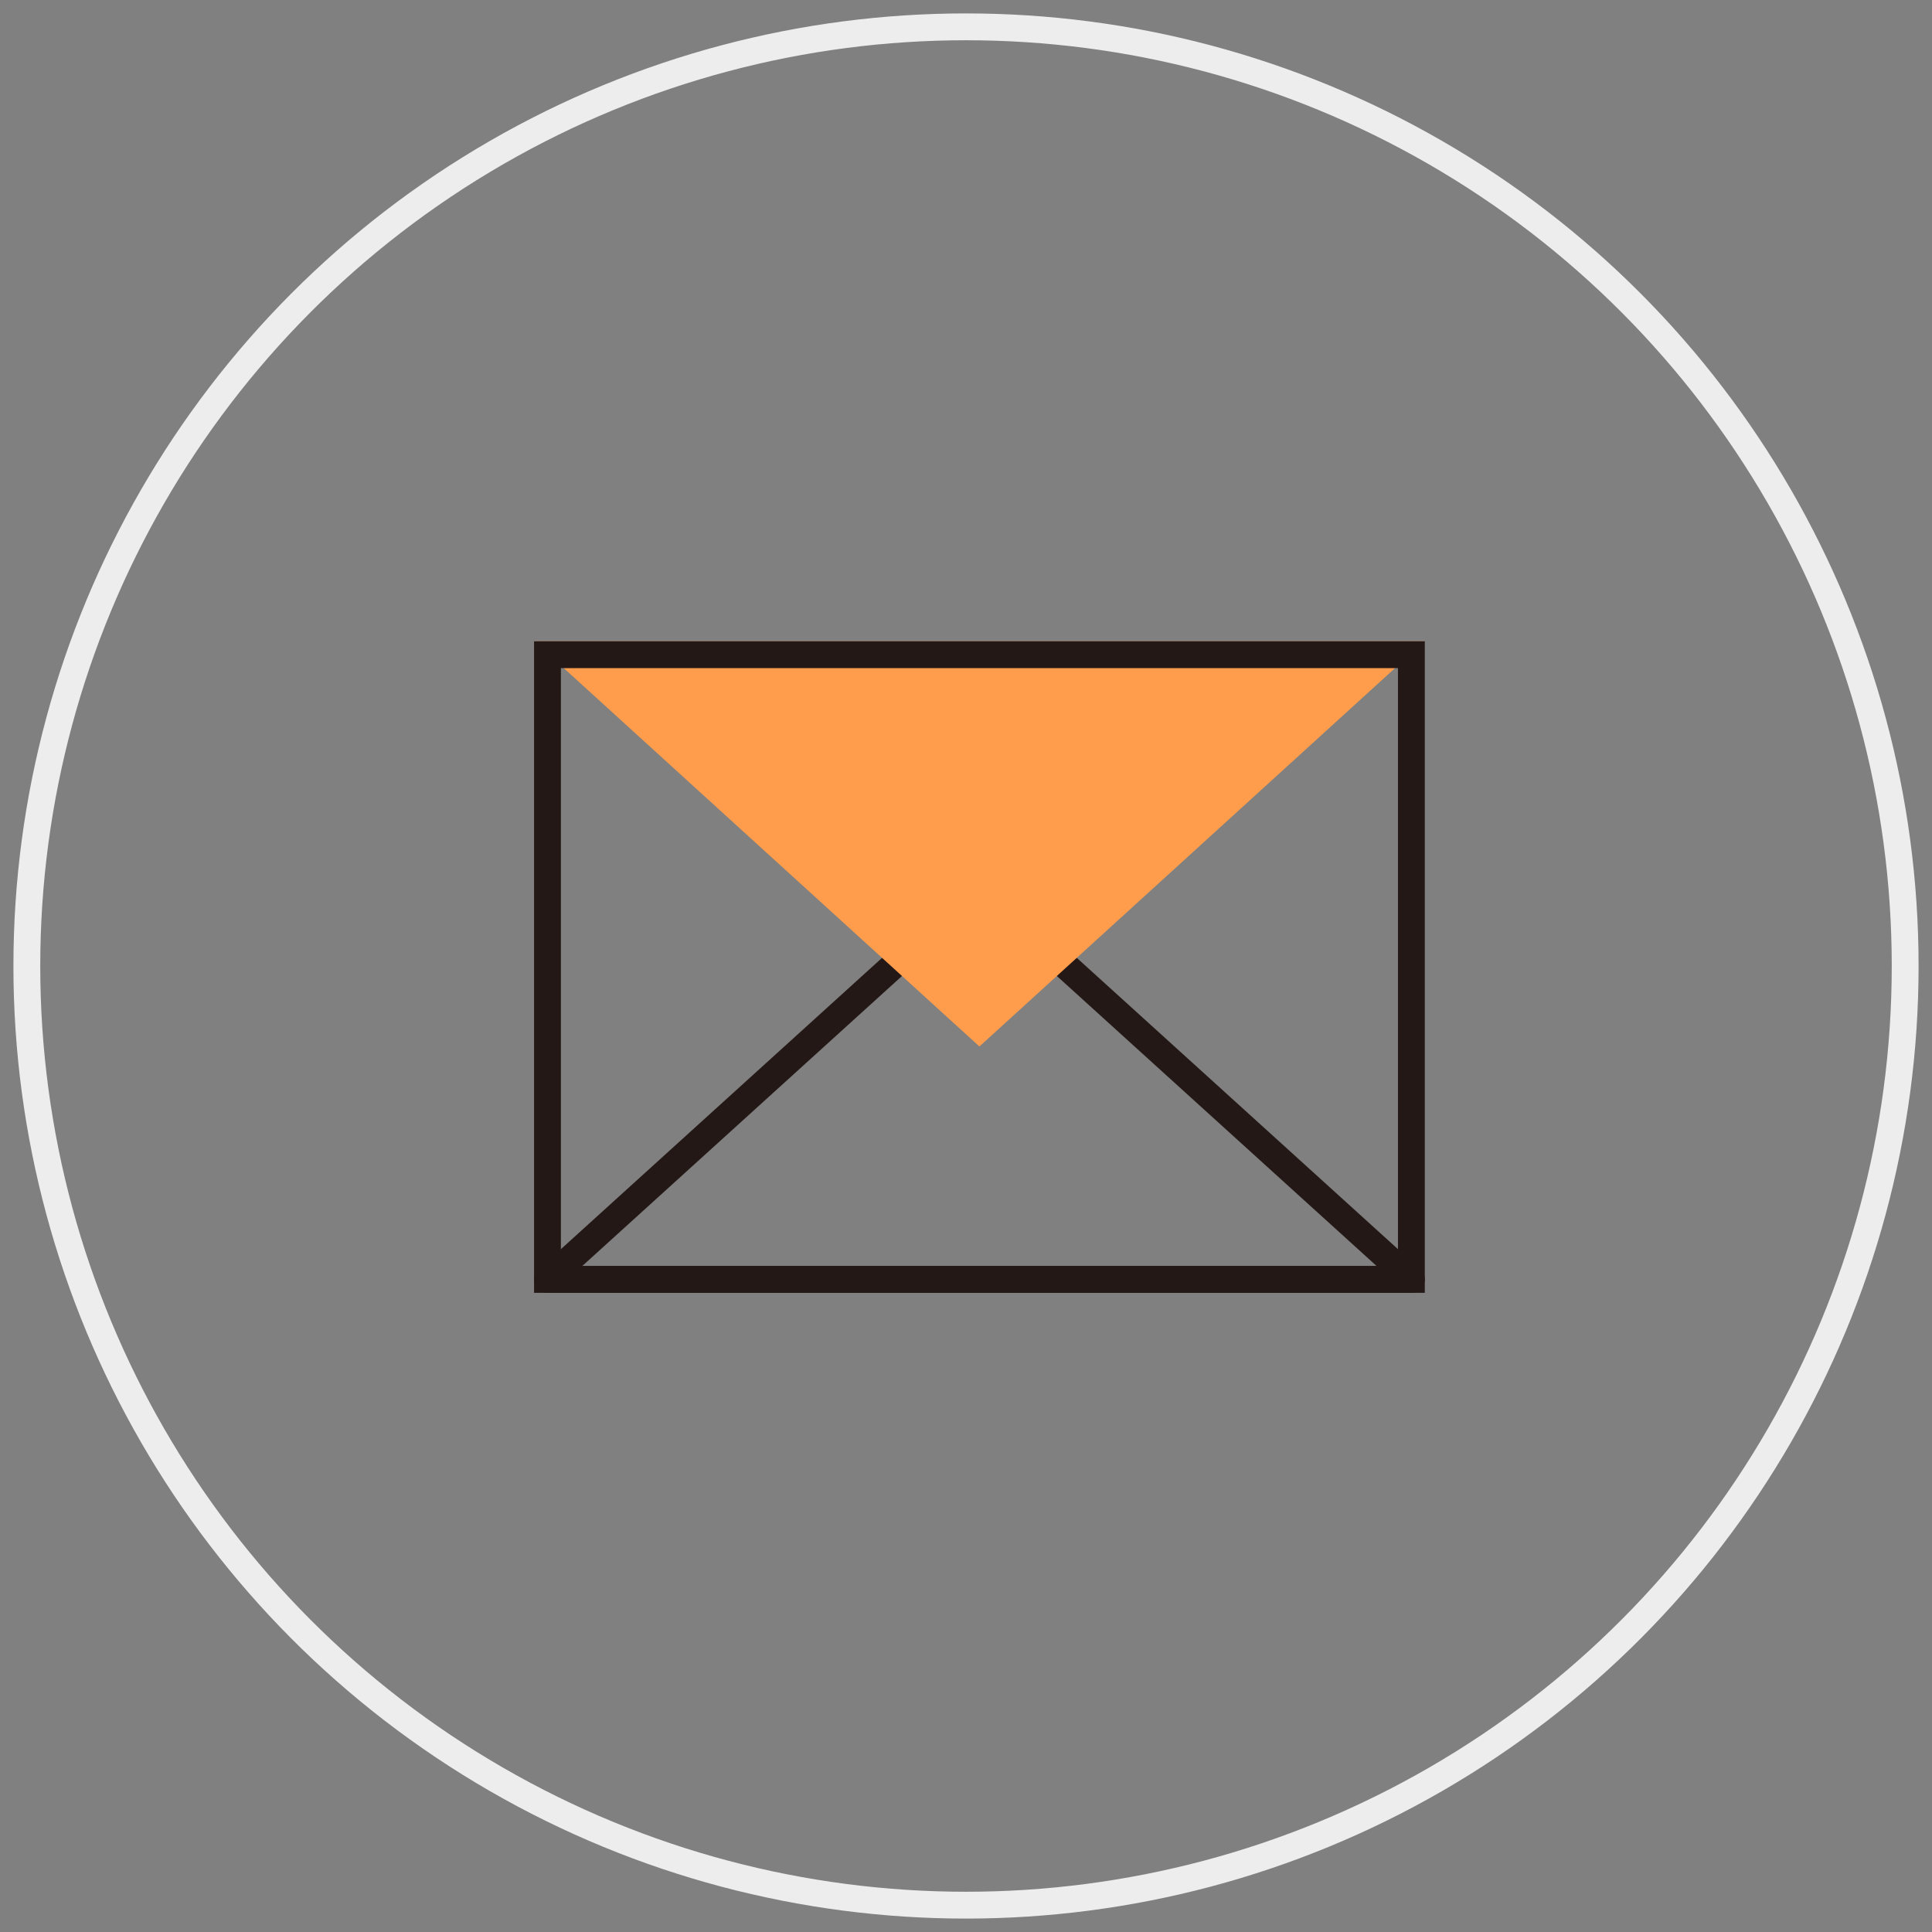
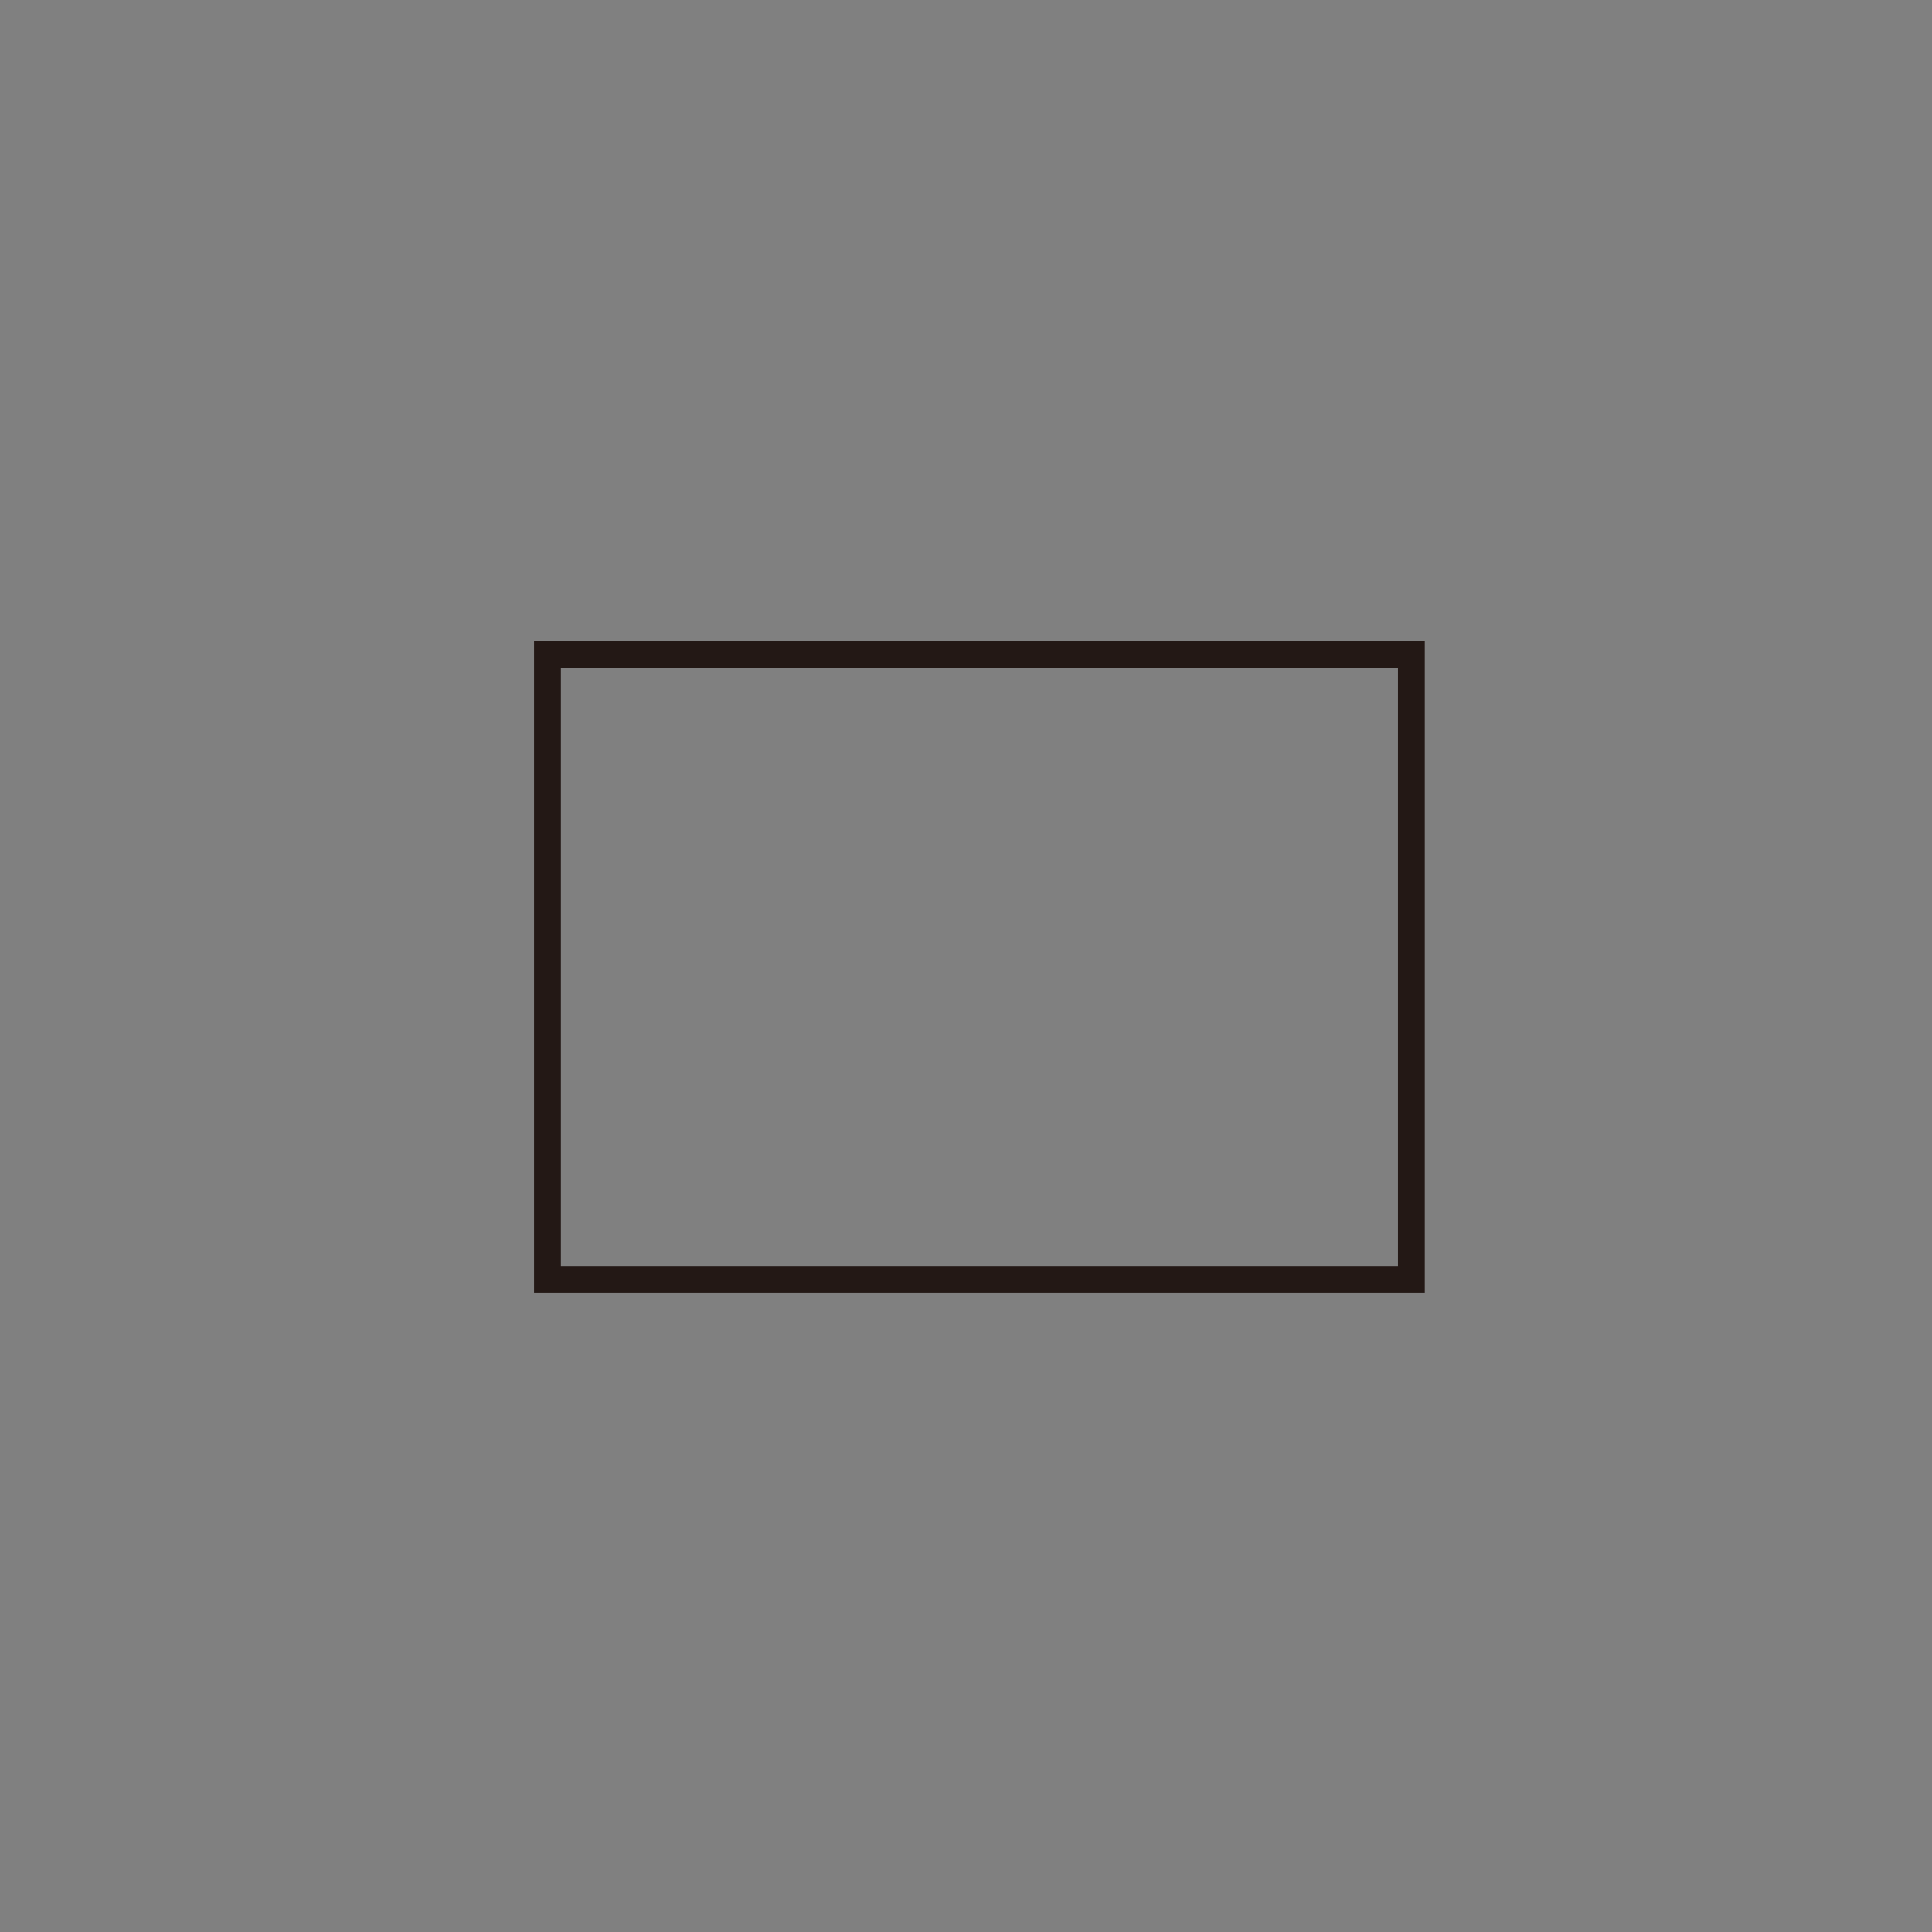
<svg xmlns="http://www.w3.org/2000/svg" width="72px" height="72px" viewBox="0 0 72 72" version="1.1">
  <rect x="0" y="0" width="72" height="72" fill="#808080" stroke="none" />
  <title>icon/70px/邮件</title>
  <g id="页面-1" stroke="none" stroke-width="1" fill="none" fill-rule="evenodd">
    <g id="文档中心_自助服务" transform="translate(-791, -2067)">
      <g id="编组备份" transform="translate(768, 2028)">
        <g id="icon/70px/邮件" transform="translate(24, 40)">
-           <circle id="椭圆形" stroke="#EDEDED" cx="35" cy="35" r="35" />
          <g id="编组" transform="translate(18.911, 22.899)">
-             <path d="M13.326,12.141 L0.492,23.782 L32.687,23.782 L19.852,12.141 C18.404,10.632 17.309,9.878 16.568,9.878 C15.826,9.878 14.746,10.632 13.326,12.141 Z" id="Stroke-4" stroke="#231815" stroke-linejoin="round" />
-             <polygon id="Stroke-3" fill="#FF9D4C" points="0 0 16.589 15.1 33.176 0" />
            <polygon id="Stroke-1" stroke="#231815" points="0.492 23.781 32.687 23.781 32.687 0.5 0.492 0.5" />
          </g>
        </g>
      </g>
    </g>
  </g>
</svg>